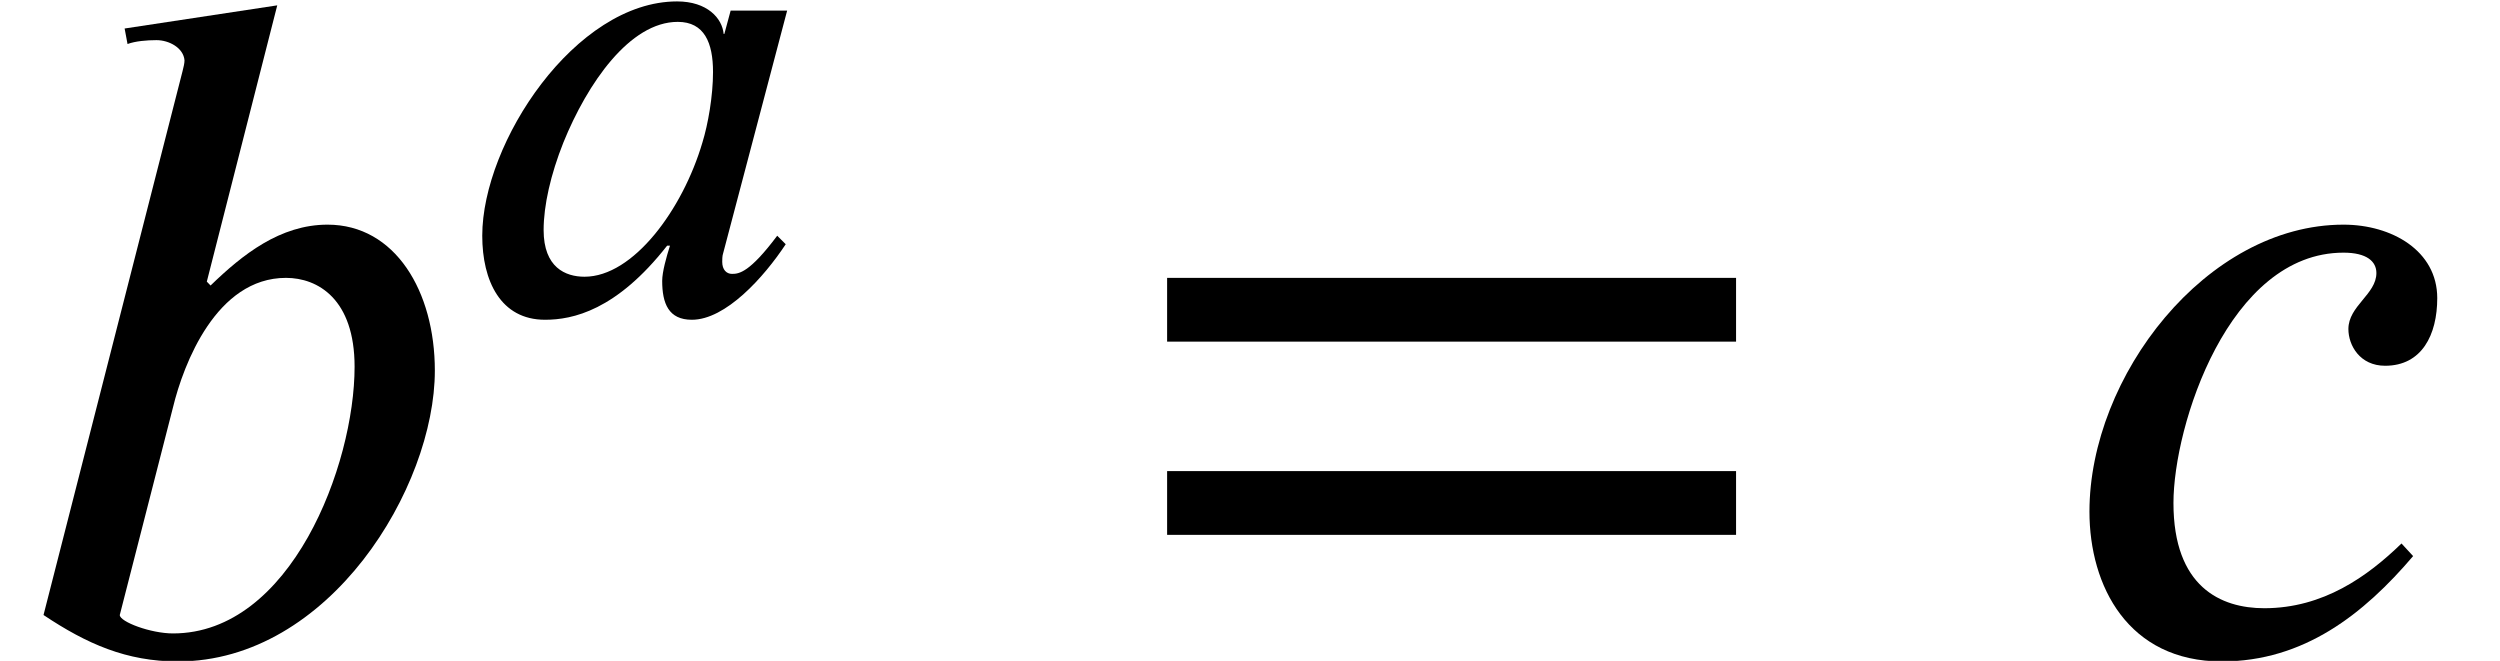
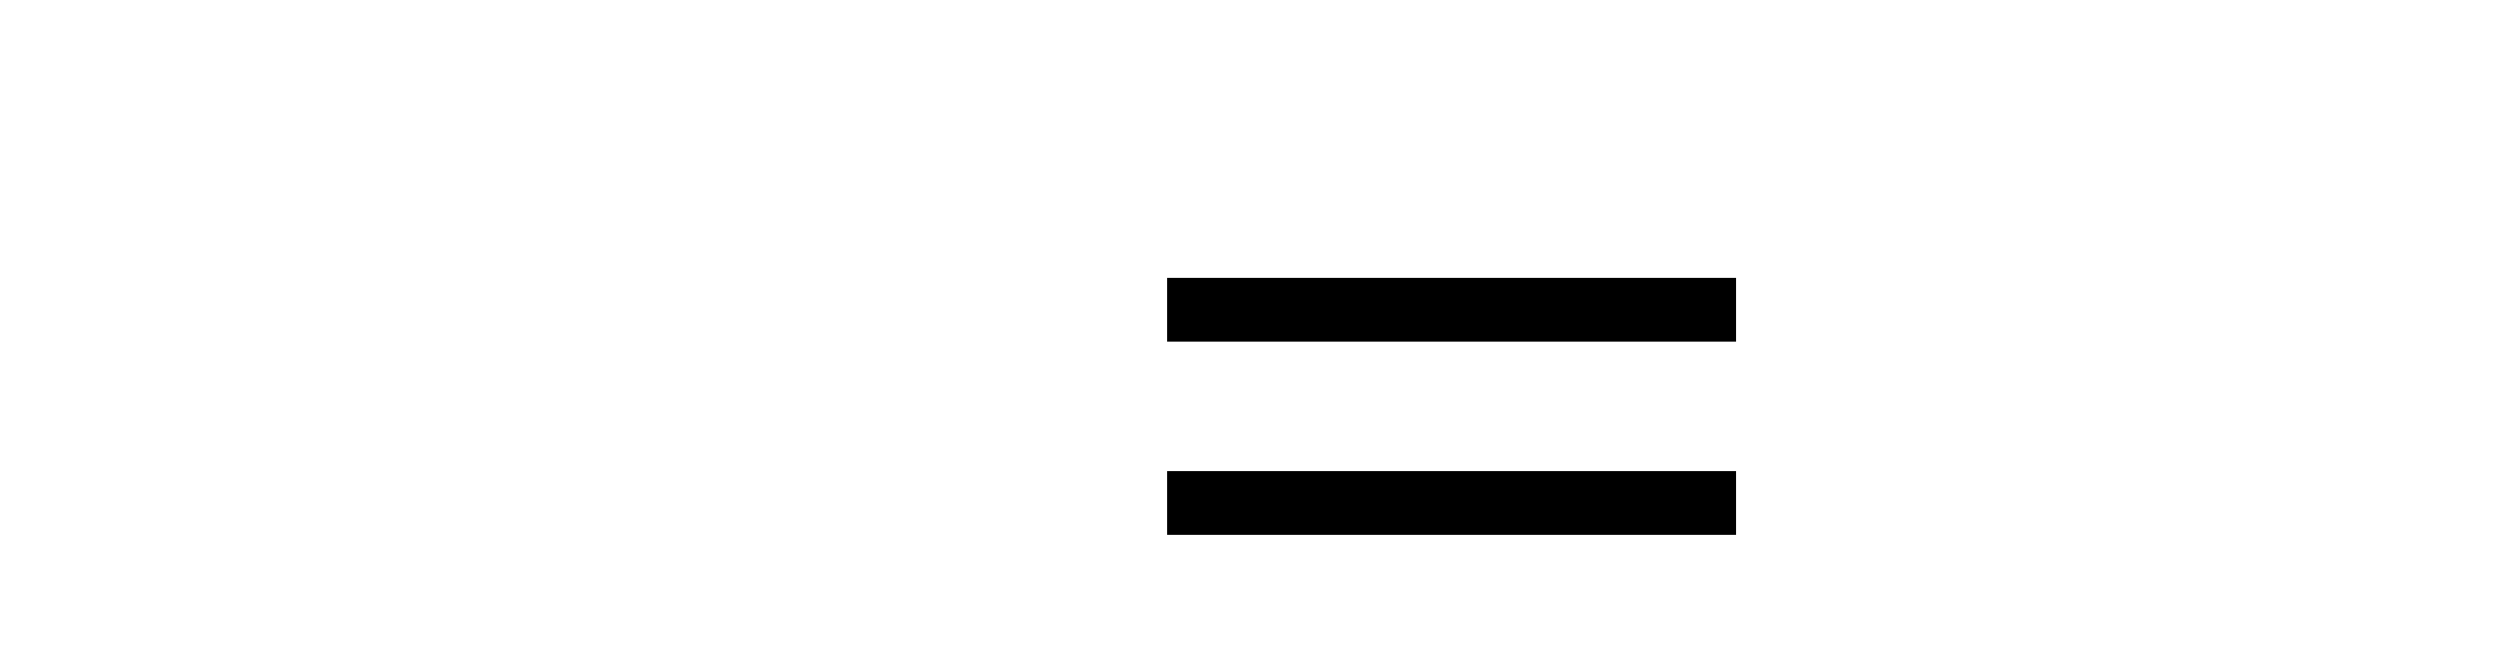
<svg xmlns="http://www.w3.org/2000/svg" xmlns:xlink="http://www.w3.org/1999/xlink" version="1.1" width="28.232pt" height="7.463pt" viewBox="70.735 61.393 28.232 7.463">
  <defs>
    <path id="g2-61" d="M6.949 -3.491V-4.211H0.524V-3.491H6.949ZM6.949 -1.309V-2.029H0.524V-1.309H6.949Z" />
-     <path id="g0-97" d="M3.762 -3.411H3.124L3.053 -3.148H3.045C3.029 -3.324 2.861 -3.515 2.519 -3.515C1.371 -3.515 0.319 -1.921 0.319 -0.869C0.319 -0.359 0.526 0.08 1.028 0.08C1.339 0.08 1.833 -0.024 2.407 -0.757H2.439C2.399 -0.63 2.351 -0.462 2.351 -0.359C2.351 -0.104 2.423 0.08 2.686 0.08C3.068 0.08 3.499 -0.399 3.746 -0.773L3.65 -0.869C3.339 -0.454 3.22 -0.438 3.14 -0.438C3.076 -0.438 3.029 -0.486 3.029 -0.574C3.029 -0.646 3.037 -0.662 3.037 -0.662L3.762 -3.411ZM2.925 -2.718C2.925 -2.447 2.869 -2.128 2.805 -1.921C2.582 -1.164 2.024 -0.406 1.474 -0.406C1.259 -0.406 1.012 -0.51 1.012 -0.933C1.012 -1.211 1.092 -1.562 1.235 -1.921C1.506 -2.59 1.985 -3.284 2.527 -3.284C2.829 -3.284 2.925 -3.045 2.925 -2.718Z" />
-     <path id="g0-98" d="M1.706 -3.045L2.287 -5.324L1.028 -5.133L1.052 -5.005C1.116 -5.029 1.211 -5.037 1.291 -5.037C1.395 -5.037 1.514 -4.973 1.522 -4.87C1.522 -4.846 1.514 -4.814 1.506 -4.782L0.359 -0.295C0.717 -0.056 1.044 0.088 1.467 0.088C2.718 0.088 3.587 -1.347 3.587 -2.311C3.587 -2.965 3.26 -3.515 2.702 -3.515C2.311 -3.515 2 -3.268 1.737 -3.013L1.706 -3.045ZM1.427 -2.008C1.514 -2.367 1.785 -3.076 2.359 -3.076C2.622 -3.076 2.925 -2.901 2.925 -2.343C2.925 -1.53 2.399 -0.143 1.427 -0.143C1.243 -0.143 0.988 -0.239 0.988 -0.295L1.427 -2.008Z" />
-     <path id="g0-99" d="M2.893 -0.885C2.614 -0.614 2.248 -0.351 1.761 -0.351C1.403 -0.351 1.012 -0.526 1.012 -1.219C1.012 -1.857 1.467 -3.284 2.415 -3.284C2.606 -3.284 2.686 -3.212 2.686 -3.116C2.686 -2.941 2.455 -2.845 2.455 -2.654C2.455 -2.519 2.55 -2.351 2.758 -2.351C3.061 -2.351 3.188 -2.606 3.188 -2.909C3.188 -3.3 2.813 -3.515 2.415 -3.515C1.283 -3.515 0.319 -2.264 0.319 -1.148C0.319 -0.534 0.638 0.088 1.411 0.088C2.088 0.088 2.582 -0.303 2.989 -0.781L2.893 -0.885Z" />
    <use id="g1-98" xlink:href="#g0-98" transform="scale(1.369)" />
    <use id="g1-99" xlink:href="#g0-99" transform="scale(1.369)" />
  </defs>
  <g id="page1">
    <use x="70.735" y="68.742" xlink:href="#g1-98" />
    <use x="75.862" y="64.924" xlink:href="#g0-97" />
    <use x="83.391" y="68.742" xlink:href="#g2-61" />
    <use x="93.894" y="68.742" xlink:href="#g1-99" />
  </g>
</svg>